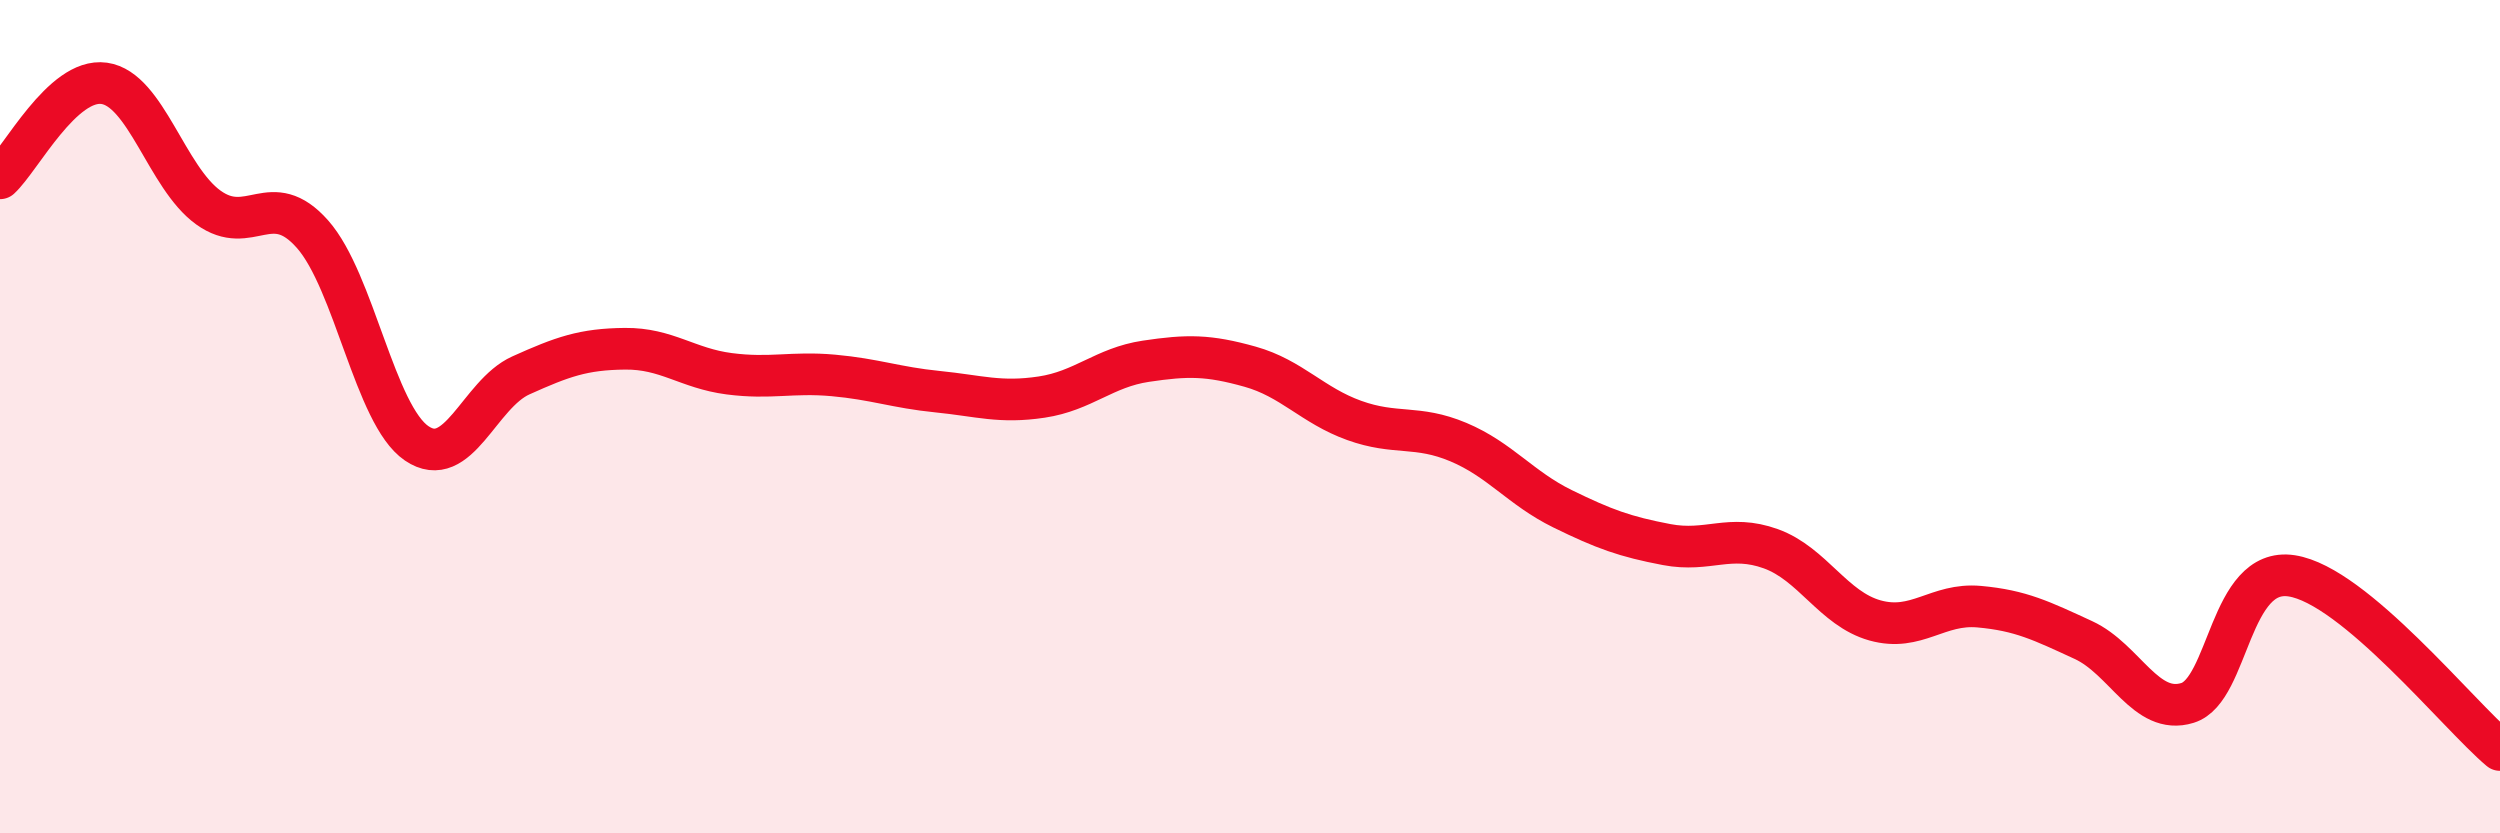
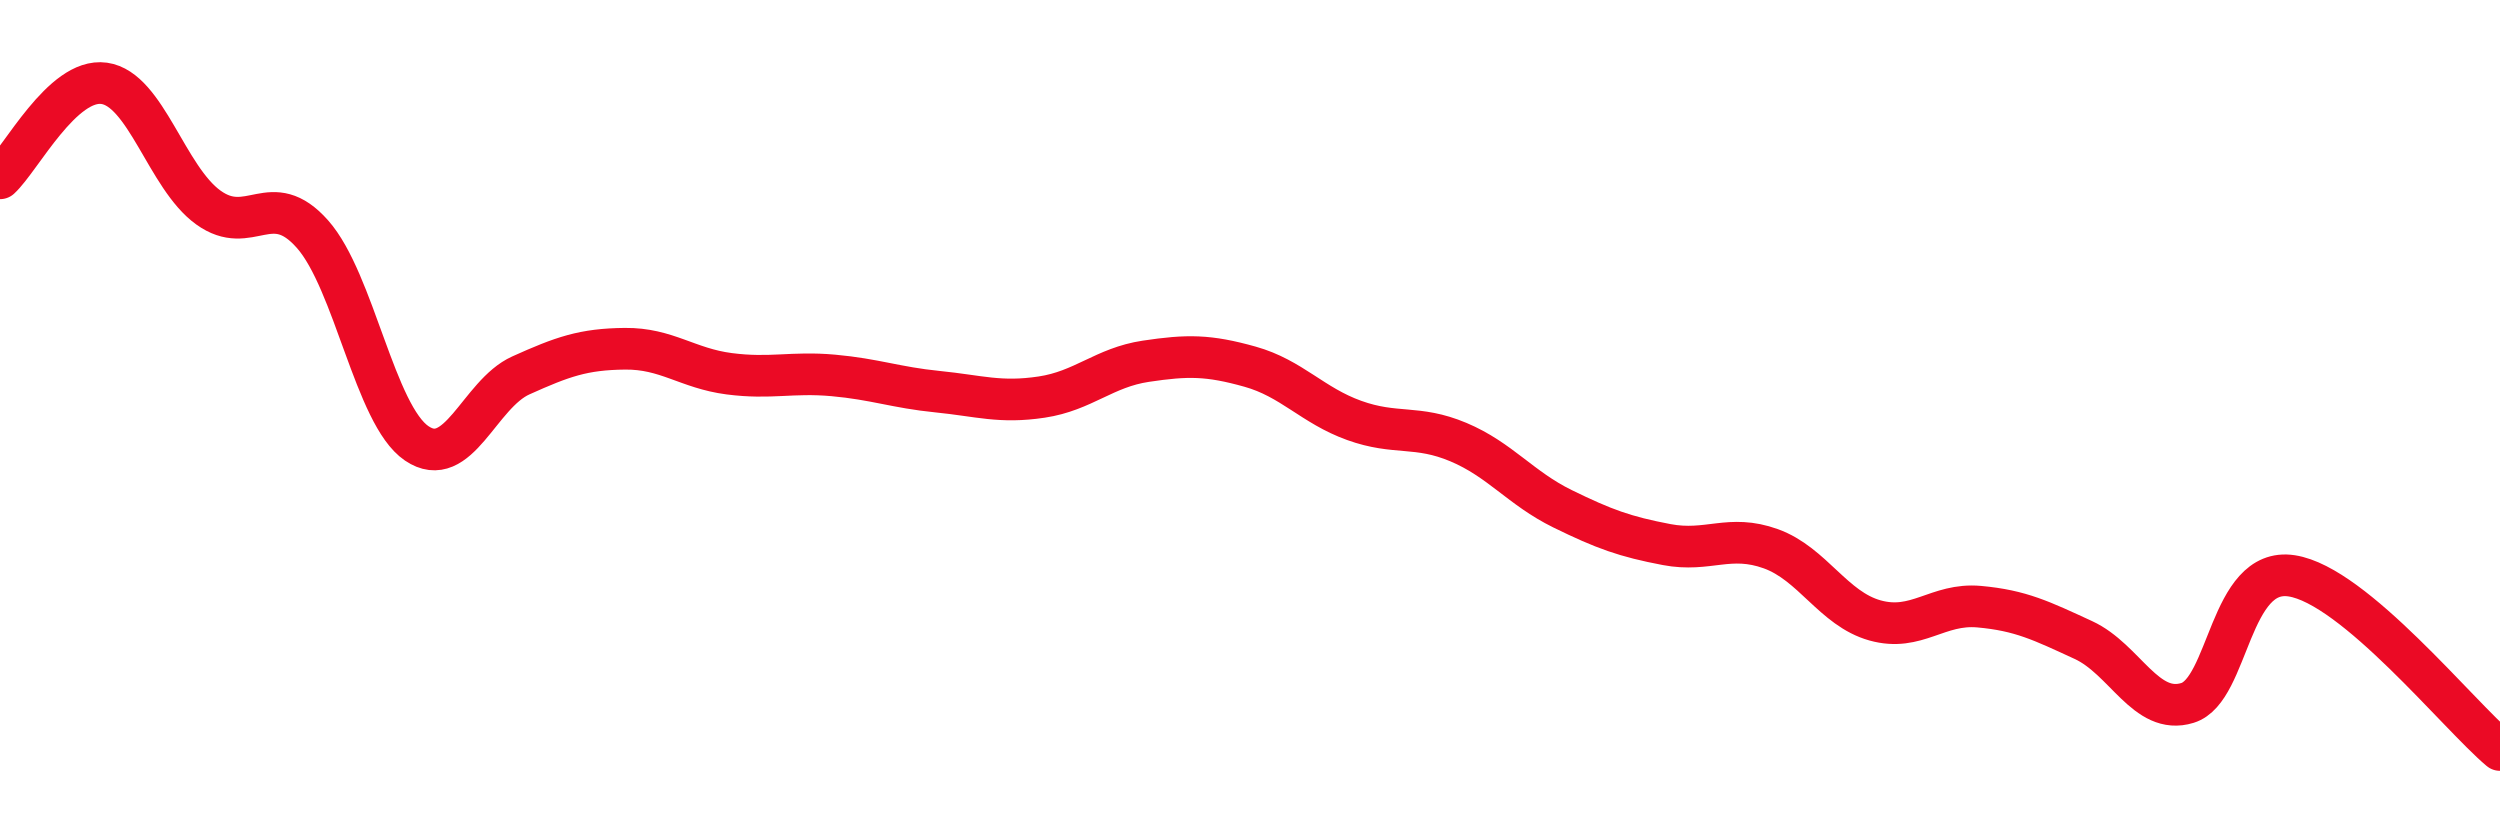
<svg xmlns="http://www.w3.org/2000/svg" width="60" height="20" viewBox="0 0 60 20">
-   <path d="M 0,4.28 C 0.5,3.82 1.5,1.86 2.5,2 C 3.5,2.14 4,4.26 5,4.98 C 6,5.7 6.5,4.49 7.5,5.62 C 8.5,6.75 9,9.96 10,10.64 C 11,11.32 11.5,9.46 12.5,9.01 C 13.5,8.56 14,8.38 15,8.37 C 16,8.36 16.5,8.84 17.5,8.97 C 18.5,9.1 19,8.92 20,9.01 C 21,9.1 21.5,9.3 22.5,9.4 C 23.5,9.5 24,9.68 25,9.53 C 26,9.38 26.5,8.82 27.5,8.67 C 28.5,8.52 29,8.52 30,8.8 C 31,9.08 31.5,9.73 32.5,10.09 C 33.5,10.45 34,10.19 35,10.61 C 36,11.03 36.5,11.72 37.5,12.21 C 38.5,12.7 39,12.88 40,13.07 C 41,13.26 41.5,12.81 42.5,13.17 C 43.5,13.53 44,14.61 45,14.89 C 46,15.17 46.5,14.47 47.5,14.56 C 48.5,14.65 49,14.9 50,15.36 C 51,15.82 51.5,17.18 52.5,16.87 C 53.5,16.56 53.5,13.59 55,13.82 C 56.5,14.05 59,17.16 60,18L60 20L0 20Z" fill="#EB0A25" opacity="0.1" stroke-linecap="round" stroke-linejoin="round" />
  <path d="M 0,4.28 C 0.5,3.82 1.5,1.86 2.5,2 C 3.5,2.14 4,4.26 5,4.98 C 6,5.7 6.5,4.49 7.5,5.62 C 8.5,6.75 9,9.96 10,10.64 C 11,11.32 11.5,9.46 12.5,9.01 C 13.5,8.56 14,8.38 15,8.37 C 16,8.36 16.5,8.84 17.5,8.97 C 18.5,9.1 19,8.92 20,9.01 C 21,9.1 21.5,9.3 22.5,9.4 C 23.5,9.5 24,9.68 25,9.53 C 26,9.38 26.5,8.82 27.5,8.67 C 28.5,8.52 29,8.52 30,8.8 C 31,9.08 31.5,9.73 32.5,10.09 C 33.5,10.45 34,10.19 35,10.61 C 36,11.03 36.5,11.72 37.5,12.21 C 38.5,12.7 39,12.88 40,13.07 C 41,13.26 41.5,12.81 42.5,13.17 C 43.5,13.53 44,14.61 45,14.89 C 46,15.17 46.5,14.47 47.5,14.56 C 48.5,14.65 49,14.9 50,15.36 C 51,15.82 51.5,17.18 52.5,16.87 C 53.5,16.56 53.5,13.59 55,13.82 C 56.5,14.05 59,17.16 60,18" stroke="#EB0A25" stroke-width="1" fill="none" stroke-linecap="round" stroke-linejoin="round" />
</svg>